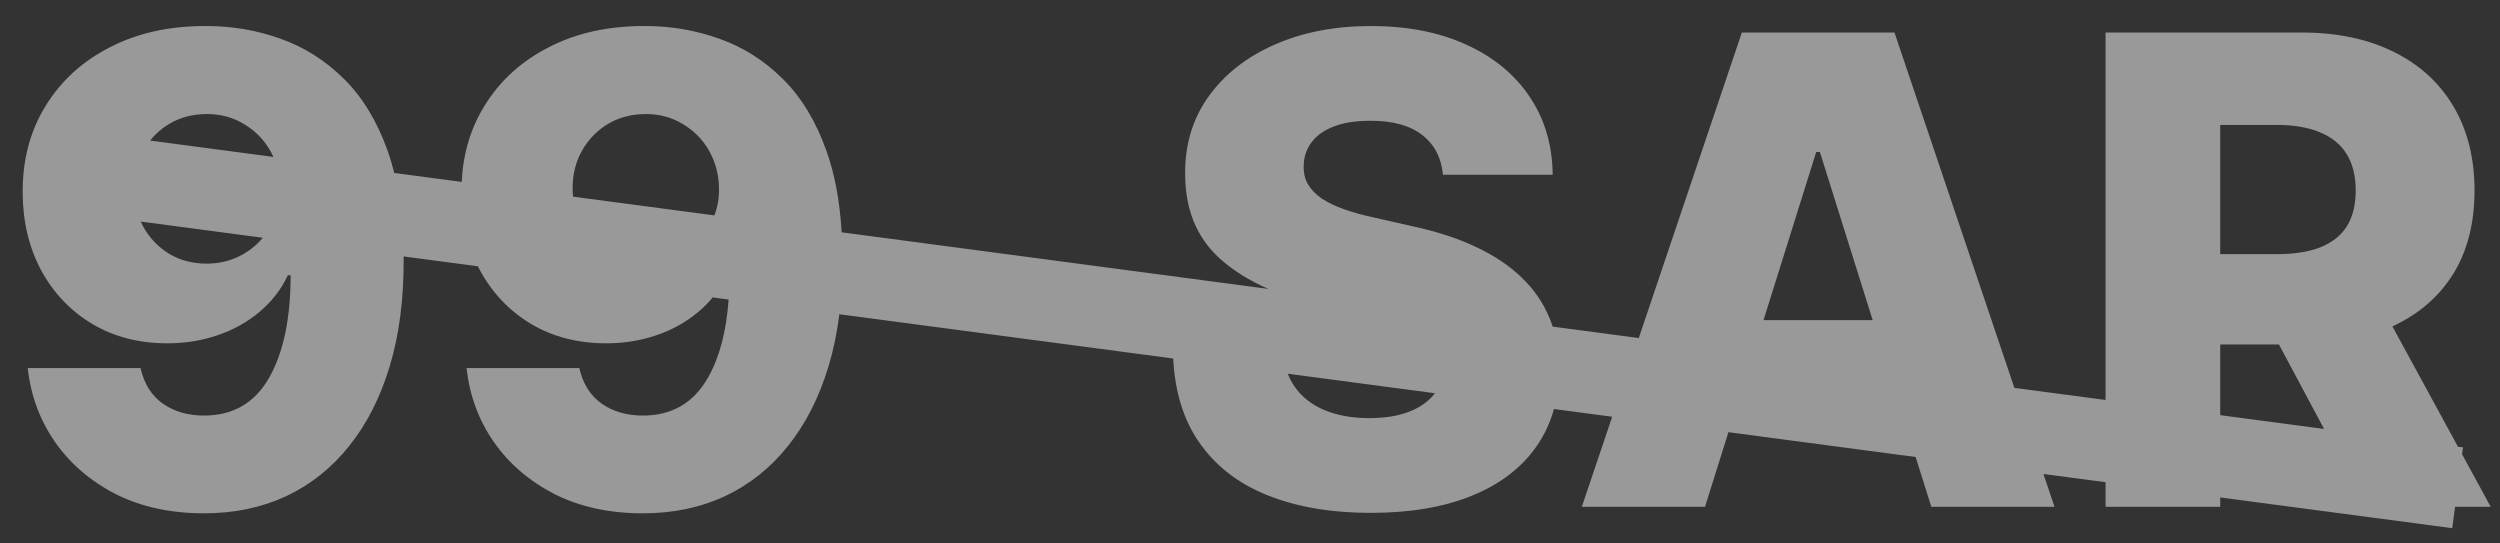
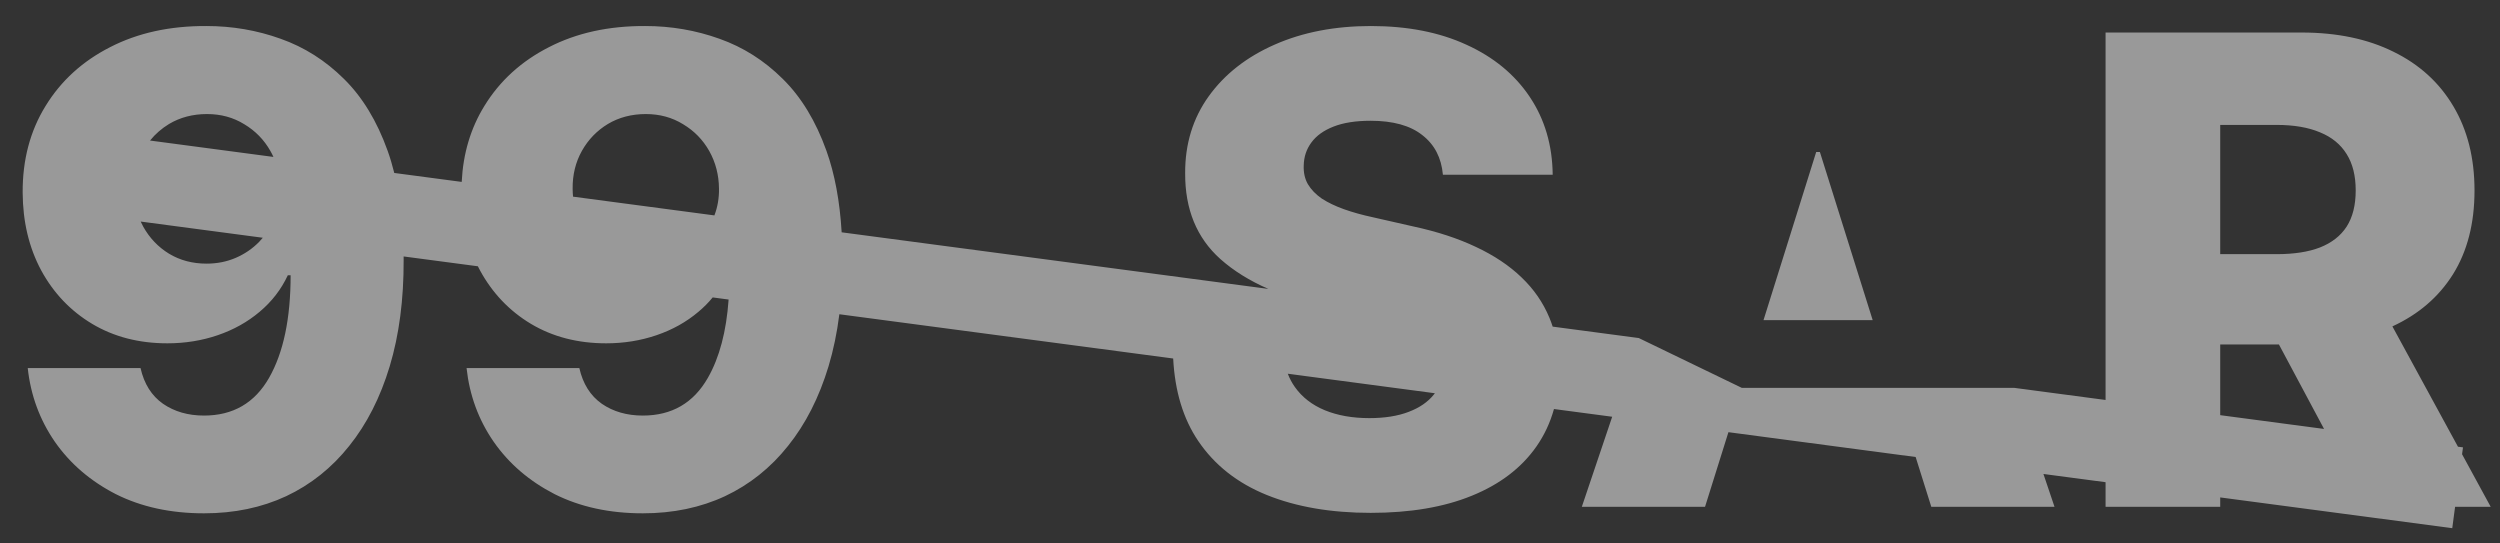
<svg xmlns="http://www.w3.org/2000/svg" width="92" height="20" viewBox="0 0 92 20" fill="none">
  <rect x="0" y="0" width="92" height="20" fill="#333333" stroke="none" />
-   <path opacity="0.5" fill-rule="evenodd" clip-rule="evenodd" d="M10.328 1.427C9.459 1.114 8.547 0.958 7.592 0.958C6.251 0.952 5.072 1.211 4.055 1.734C3.038 2.251 2.246 2.972 1.678 3.898C1.109 4.819 0.828 5.881 0.834 7.086C0.84 8.16 1.067 9.114 1.516 9.95C1.97 10.785 2.595 11.441 3.391 11.918C4.192 12.396 5.115 12.634 6.161 12.634C6.808 12.634 7.425 12.535 8.01 12.336C8.595 12.137 9.109 11.85 9.553 11.475C10.001 11.1 10.348 10.651 10.592 10.129H10.695C10.695 11.72 10.43 12.978 9.902 13.904C9.374 14.83 8.575 15.293 7.507 15.293C6.922 15.293 6.419 15.148 5.999 14.859C5.578 14.563 5.303 14.126 5.172 13.546H1.021C1.129 14.546 1.462 15.45 2.018 16.256C2.581 17.063 3.328 17.705 4.26 18.183C5.197 18.654 6.28 18.89 7.507 18.89C8.621 18.89 9.629 18.68 10.533 18.259C11.436 17.833 12.209 17.217 12.851 16.41C13.499 15.603 13.996 14.626 14.342 13.478C14.689 12.325 14.859 11.021 14.854 9.566C14.854 9.523 14.854 9.48 14.853 9.437L17.586 9.799C17.611 9.85 17.637 9.9 17.664 9.95C18.119 10.785 18.744 11.441 19.539 11.918C20.34 12.396 21.264 12.634 22.309 12.634C22.957 12.634 23.573 12.535 24.158 12.336C24.744 12.137 25.258 11.85 25.701 11.475C25.896 11.312 26.071 11.136 26.227 10.945L26.813 11.023C26.73 12.199 26.476 13.159 26.05 13.904C25.522 14.83 24.724 15.293 23.656 15.293C23.07 15.293 22.567 15.148 22.147 14.859C21.727 14.563 21.451 14.126 21.32 13.546H17.17C17.278 14.546 17.61 15.45 18.167 16.256C18.729 17.063 19.477 17.705 20.408 18.183C21.346 18.654 22.428 18.89 23.656 18.89C24.769 18.89 25.778 18.68 26.681 18.259C27.584 17.833 28.357 17.217 28.999 16.41C29.647 15.603 30.144 14.626 30.491 13.478C30.67 12.88 30.803 12.242 30.888 11.564L43.173 13.193C43.236 14.399 43.542 15.409 44.091 16.222C44.693 17.114 45.537 17.779 46.622 18.217C47.707 18.654 48.98 18.873 50.44 18.873C51.895 18.873 53.136 18.663 54.165 18.242C55.199 17.822 55.992 17.217 56.543 16.427C56.832 16.012 57.047 15.553 57.186 15.052L59.329 15.336L58.211 18.651H62.745L63.606 15.904L70.496 16.818L71.072 18.651H75.606L75.198 17.442L77.485 17.745V18.651H81.704V18.305L90.243 19.437L90.347 18.651H91.658L90.604 16.716L90.638 16.463L90.453 16.439L88.04 12.011C89.002 11.568 89.745 10.929 90.269 10.095C90.798 9.248 91.062 8.219 91.062 7.009C91.062 5.816 90.803 4.785 90.286 3.915C89.769 3.04 89.033 2.37 88.079 1.904C87.13 1.433 86.002 1.197 84.695 1.197H77.485V14.719L74.129 14.274L69.717 1.197H64.1L60.307 12.44L57.139 12.02C57.103 11.91 57.063 11.802 57.02 11.697C56.787 11.134 56.443 10.637 55.989 10.205C55.54 9.773 54.983 9.401 54.318 9.089C53.659 8.776 52.898 8.526 52.034 8.339L50.534 7.998C50.136 7.913 49.778 7.813 49.46 7.7C49.142 7.586 48.869 7.455 48.642 7.308C48.42 7.154 48.25 6.978 48.131 6.779C48.017 6.58 47.966 6.35 47.977 6.089C47.983 5.771 48.077 5.489 48.258 5.245C48.44 4.995 48.713 4.799 49.077 4.657C49.44 4.515 49.895 4.444 50.44 4.444C51.264 4.444 51.898 4.62 52.341 4.972C52.79 5.319 53.043 5.805 53.099 6.43H57.139C57.128 5.344 56.847 4.39 56.295 3.566C55.744 2.742 54.969 2.103 53.969 1.648C52.974 1.188 51.801 0.958 50.449 0.958C49.125 0.958 47.946 1.185 46.912 1.64C45.878 2.094 45.068 2.728 44.483 3.54C43.898 4.353 43.608 5.299 43.614 6.379C43.608 7.702 44.04 8.754 44.909 9.532C45.397 9.966 45.986 10.332 46.676 10.632L30.973 8.549C30.905 7.404 30.719 6.405 30.414 5.552C30.022 4.455 29.485 3.572 28.803 2.901C28.122 2.225 27.346 1.734 26.477 1.427C25.607 1.114 24.695 0.958 23.741 0.958C22.4 0.952 21.221 1.211 20.204 1.734C19.187 2.251 18.394 2.972 17.826 3.898C17.32 4.718 17.042 5.649 16.991 6.694L14.509 6.365C14.439 6.08 14.358 5.809 14.266 5.552C13.874 4.455 13.337 3.572 12.655 2.901C11.973 2.225 11.197 1.734 10.328 1.427ZM10.062 5.775C10.029 5.702 9.993 5.63 9.953 5.56C9.72 5.146 9.399 4.816 8.99 4.572C8.587 4.322 8.129 4.197 7.618 4.197C7.095 4.197 6.629 4.319 6.22 4.563C5.949 4.728 5.716 4.931 5.521 5.172L10.062 5.775ZM5.177 8.153C5.207 8.219 5.239 8.284 5.274 8.347C5.507 8.762 5.822 9.092 6.22 9.336C6.624 9.58 7.084 9.702 7.601 9.702C7.987 9.702 8.345 9.631 8.675 9.489C9.004 9.347 9.291 9.151 9.536 8.901C9.583 8.852 9.628 8.801 9.671 8.749L5.177 8.153ZM26.29 7.927L21.088 7.237C21.079 7.143 21.074 7.047 21.073 6.95C21.067 6.433 21.181 5.967 21.414 5.552C21.647 5.137 21.965 4.808 22.369 4.563C22.778 4.319 23.244 4.197 23.766 4.197C24.278 4.197 24.735 4.322 25.139 4.572C25.548 4.816 25.869 5.146 26.102 5.56C26.334 5.975 26.454 6.435 26.459 6.941C26.465 7.289 26.408 7.618 26.29 7.927ZM52.803 14.471L47.39 13.753C47.459 13.932 47.547 14.096 47.653 14.245C47.92 14.62 48.287 14.904 48.753 15.097C49.224 15.29 49.77 15.387 50.389 15.387C50.957 15.387 51.44 15.31 51.838 15.157C52.242 15.004 52.551 14.79 52.767 14.518C52.779 14.502 52.791 14.487 52.803 14.471ZM68.915 11.782L66.972 5.594H66.836L64.897 11.782H68.915ZM81.704 15.278L85.525 15.785L83.865 12.677H81.704V15.278ZM81.704 9.353H83.783C84.42 9.353 84.951 9.271 85.377 9.106C85.809 8.935 86.136 8.68 86.357 8.339C86.579 7.992 86.69 7.549 86.69 7.009C86.69 6.469 86.579 6.023 86.357 5.671C86.136 5.313 85.809 5.046 85.377 4.87C84.945 4.688 84.414 4.597 83.783 4.597H81.704V9.353Z" fill="white" />
+   <path opacity="0.5" fill-rule="evenodd" clip-rule="evenodd" d="M10.328 1.427C9.459 1.114 8.547 0.958 7.592 0.958C6.251 0.952 5.072 1.211 4.055 1.734C3.038 2.251 2.246 2.972 1.678 3.898C1.109 4.819 0.828 5.881 0.834 7.086C0.84 8.16 1.067 9.114 1.516 9.95C1.97 10.785 2.595 11.441 3.391 11.918C4.192 12.396 5.115 12.634 6.161 12.634C6.808 12.634 7.425 12.535 8.01 12.336C8.595 12.137 9.109 11.85 9.553 11.475C10.001 11.1 10.348 10.651 10.592 10.129H10.695C10.695 11.72 10.43 12.978 9.902 13.904C9.374 14.83 8.575 15.293 7.507 15.293C6.922 15.293 6.419 15.148 5.999 14.859C5.578 14.563 5.303 14.126 5.172 13.546H1.021C1.129 14.546 1.462 15.45 2.018 16.256C2.581 17.063 3.328 17.705 4.26 18.183C5.197 18.654 6.28 18.89 7.507 18.89C8.621 18.89 9.629 18.68 10.533 18.259C11.436 17.833 12.209 17.217 12.851 16.41C13.499 15.603 13.996 14.626 14.342 13.478C14.689 12.325 14.859 11.021 14.854 9.566C14.854 9.523 14.854 9.48 14.853 9.437L17.586 9.799C17.611 9.85 17.637 9.9 17.664 9.95C18.119 10.785 18.744 11.441 19.539 11.918C20.34 12.396 21.264 12.634 22.309 12.634C22.957 12.634 23.573 12.535 24.158 12.336C24.744 12.137 25.258 11.85 25.701 11.475C25.896 11.312 26.071 11.136 26.227 10.945L26.813 11.023C26.73 12.199 26.476 13.159 26.05 13.904C25.522 14.83 24.724 15.293 23.656 15.293C23.07 15.293 22.567 15.148 22.147 14.859C21.727 14.563 21.451 14.126 21.32 13.546H17.17C17.278 14.546 17.61 15.45 18.167 16.256C18.729 17.063 19.477 17.705 20.408 18.183C21.346 18.654 22.428 18.89 23.656 18.89C24.769 18.89 25.778 18.68 26.681 18.259C27.584 17.833 28.357 17.217 28.999 16.41C29.647 15.603 30.144 14.626 30.491 13.478C30.67 12.88 30.803 12.242 30.888 11.564L43.173 13.193C43.236 14.399 43.542 15.409 44.091 16.222C44.693 17.114 45.537 17.779 46.622 18.217C47.707 18.654 48.98 18.873 50.44 18.873C51.895 18.873 53.136 18.663 54.165 18.242C55.199 17.822 55.992 17.217 56.543 16.427C56.832 16.012 57.047 15.553 57.186 15.052L59.329 15.336L58.211 18.651H62.745L63.606 15.904L70.496 16.818L71.072 18.651H75.606L75.198 17.442L77.485 17.745V18.651H81.704V18.305L90.243 19.437L90.347 18.651H91.658L90.604 16.716L90.638 16.463L90.453 16.439L88.04 12.011C89.002 11.568 89.745 10.929 90.269 10.095C90.798 9.248 91.062 8.219 91.062 7.009C91.062 5.816 90.803 4.785 90.286 3.915C89.769 3.04 89.033 2.37 88.079 1.904C87.13 1.433 86.002 1.197 84.695 1.197H77.485V14.719L74.129 14.274H64.1L60.307 12.44L57.139 12.02C57.103 11.91 57.063 11.802 57.02 11.697C56.787 11.134 56.443 10.637 55.989 10.205C55.54 9.773 54.983 9.401 54.318 9.089C53.659 8.776 52.898 8.526 52.034 8.339L50.534 7.998C50.136 7.913 49.778 7.813 49.46 7.7C49.142 7.586 48.869 7.455 48.642 7.308C48.42 7.154 48.25 6.978 48.131 6.779C48.017 6.58 47.966 6.35 47.977 6.089C47.983 5.771 48.077 5.489 48.258 5.245C48.44 4.995 48.713 4.799 49.077 4.657C49.44 4.515 49.895 4.444 50.44 4.444C51.264 4.444 51.898 4.62 52.341 4.972C52.79 5.319 53.043 5.805 53.099 6.43H57.139C57.128 5.344 56.847 4.39 56.295 3.566C55.744 2.742 54.969 2.103 53.969 1.648C52.974 1.188 51.801 0.958 50.449 0.958C49.125 0.958 47.946 1.185 46.912 1.64C45.878 2.094 45.068 2.728 44.483 3.54C43.898 4.353 43.608 5.299 43.614 6.379C43.608 7.702 44.04 8.754 44.909 9.532C45.397 9.966 45.986 10.332 46.676 10.632L30.973 8.549C30.905 7.404 30.719 6.405 30.414 5.552C30.022 4.455 29.485 3.572 28.803 2.901C28.122 2.225 27.346 1.734 26.477 1.427C25.607 1.114 24.695 0.958 23.741 0.958C22.4 0.952 21.221 1.211 20.204 1.734C19.187 2.251 18.394 2.972 17.826 3.898C17.32 4.718 17.042 5.649 16.991 6.694L14.509 6.365C14.439 6.08 14.358 5.809 14.266 5.552C13.874 4.455 13.337 3.572 12.655 2.901C11.973 2.225 11.197 1.734 10.328 1.427ZM10.062 5.775C10.029 5.702 9.993 5.63 9.953 5.56C9.72 5.146 9.399 4.816 8.99 4.572C8.587 4.322 8.129 4.197 7.618 4.197C7.095 4.197 6.629 4.319 6.22 4.563C5.949 4.728 5.716 4.931 5.521 5.172L10.062 5.775ZM5.177 8.153C5.207 8.219 5.239 8.284 5.274 8.347C5.507 8.762 5.822 9.092 6.22 9.336C6.624 9.58 7.084 9.702 7.601 9.702C7.987 9.702 8.345 9.631 8.675 9.489C9.004 9.347 9.291 9.151 9.536 8.901C9.583 8.852 9.628 8.801 9.671 8.749L5.177 8.153ZM26.29 7.927L21.088 7.237C21.079 7.143 21.074 7.047 21.073 6.95C21.067 6.433 21.181 5.967 21.414 5.552C21.647 5.137 21.965 4.808 22.369 4.563C22.778 4.319 23.244 4.197 23.766 4.197C24.278 4.197 24.735 4.322 25.139 4.572C25.548 4.816 25.869 5.146 26.102 5.56C26.334 5.975 26.454 6.435 26.459 6.941C26.465 7.289 26.408 7.618 26.29 7.927ZM52.803 14.471L47.39 13.753C47.459 13.932 47.547 14.096 47.653 14.245C47.92 14.62 48.287 14.904 48.753 15.097C49.224 15.29 49.77 15.387 50.389 15.387C50.957 15.387 51.44 15.31 51.838 15.157C52.242 15.004 52.551 14.79 52.767 14.518C52.779 14.502 52.791 14.487 52.803 14.471ZM68.915 11.782L66.972 5.594H66.836L64.897 11.782H68.915ZM81.704 15.278L85.525 15.785L83.865 12.677H81.704V15.278ZM81.704 9.353H83.783C84.42 9.353 84.951 9.271 85.377 9.106C85.809 8.935 86.136 8.68 86.357 8.339C86.579 7.992 86.69 7.549 86.69 7.009C86.69 6.469 86.579 6.023 86.357 5.671C86.136 5.313 85.809 5.046 85.377 4.87C84.945 4.688 84.414 4.597 83.783 4.597H81.704V9.353Z" fill="white" />
</svg>